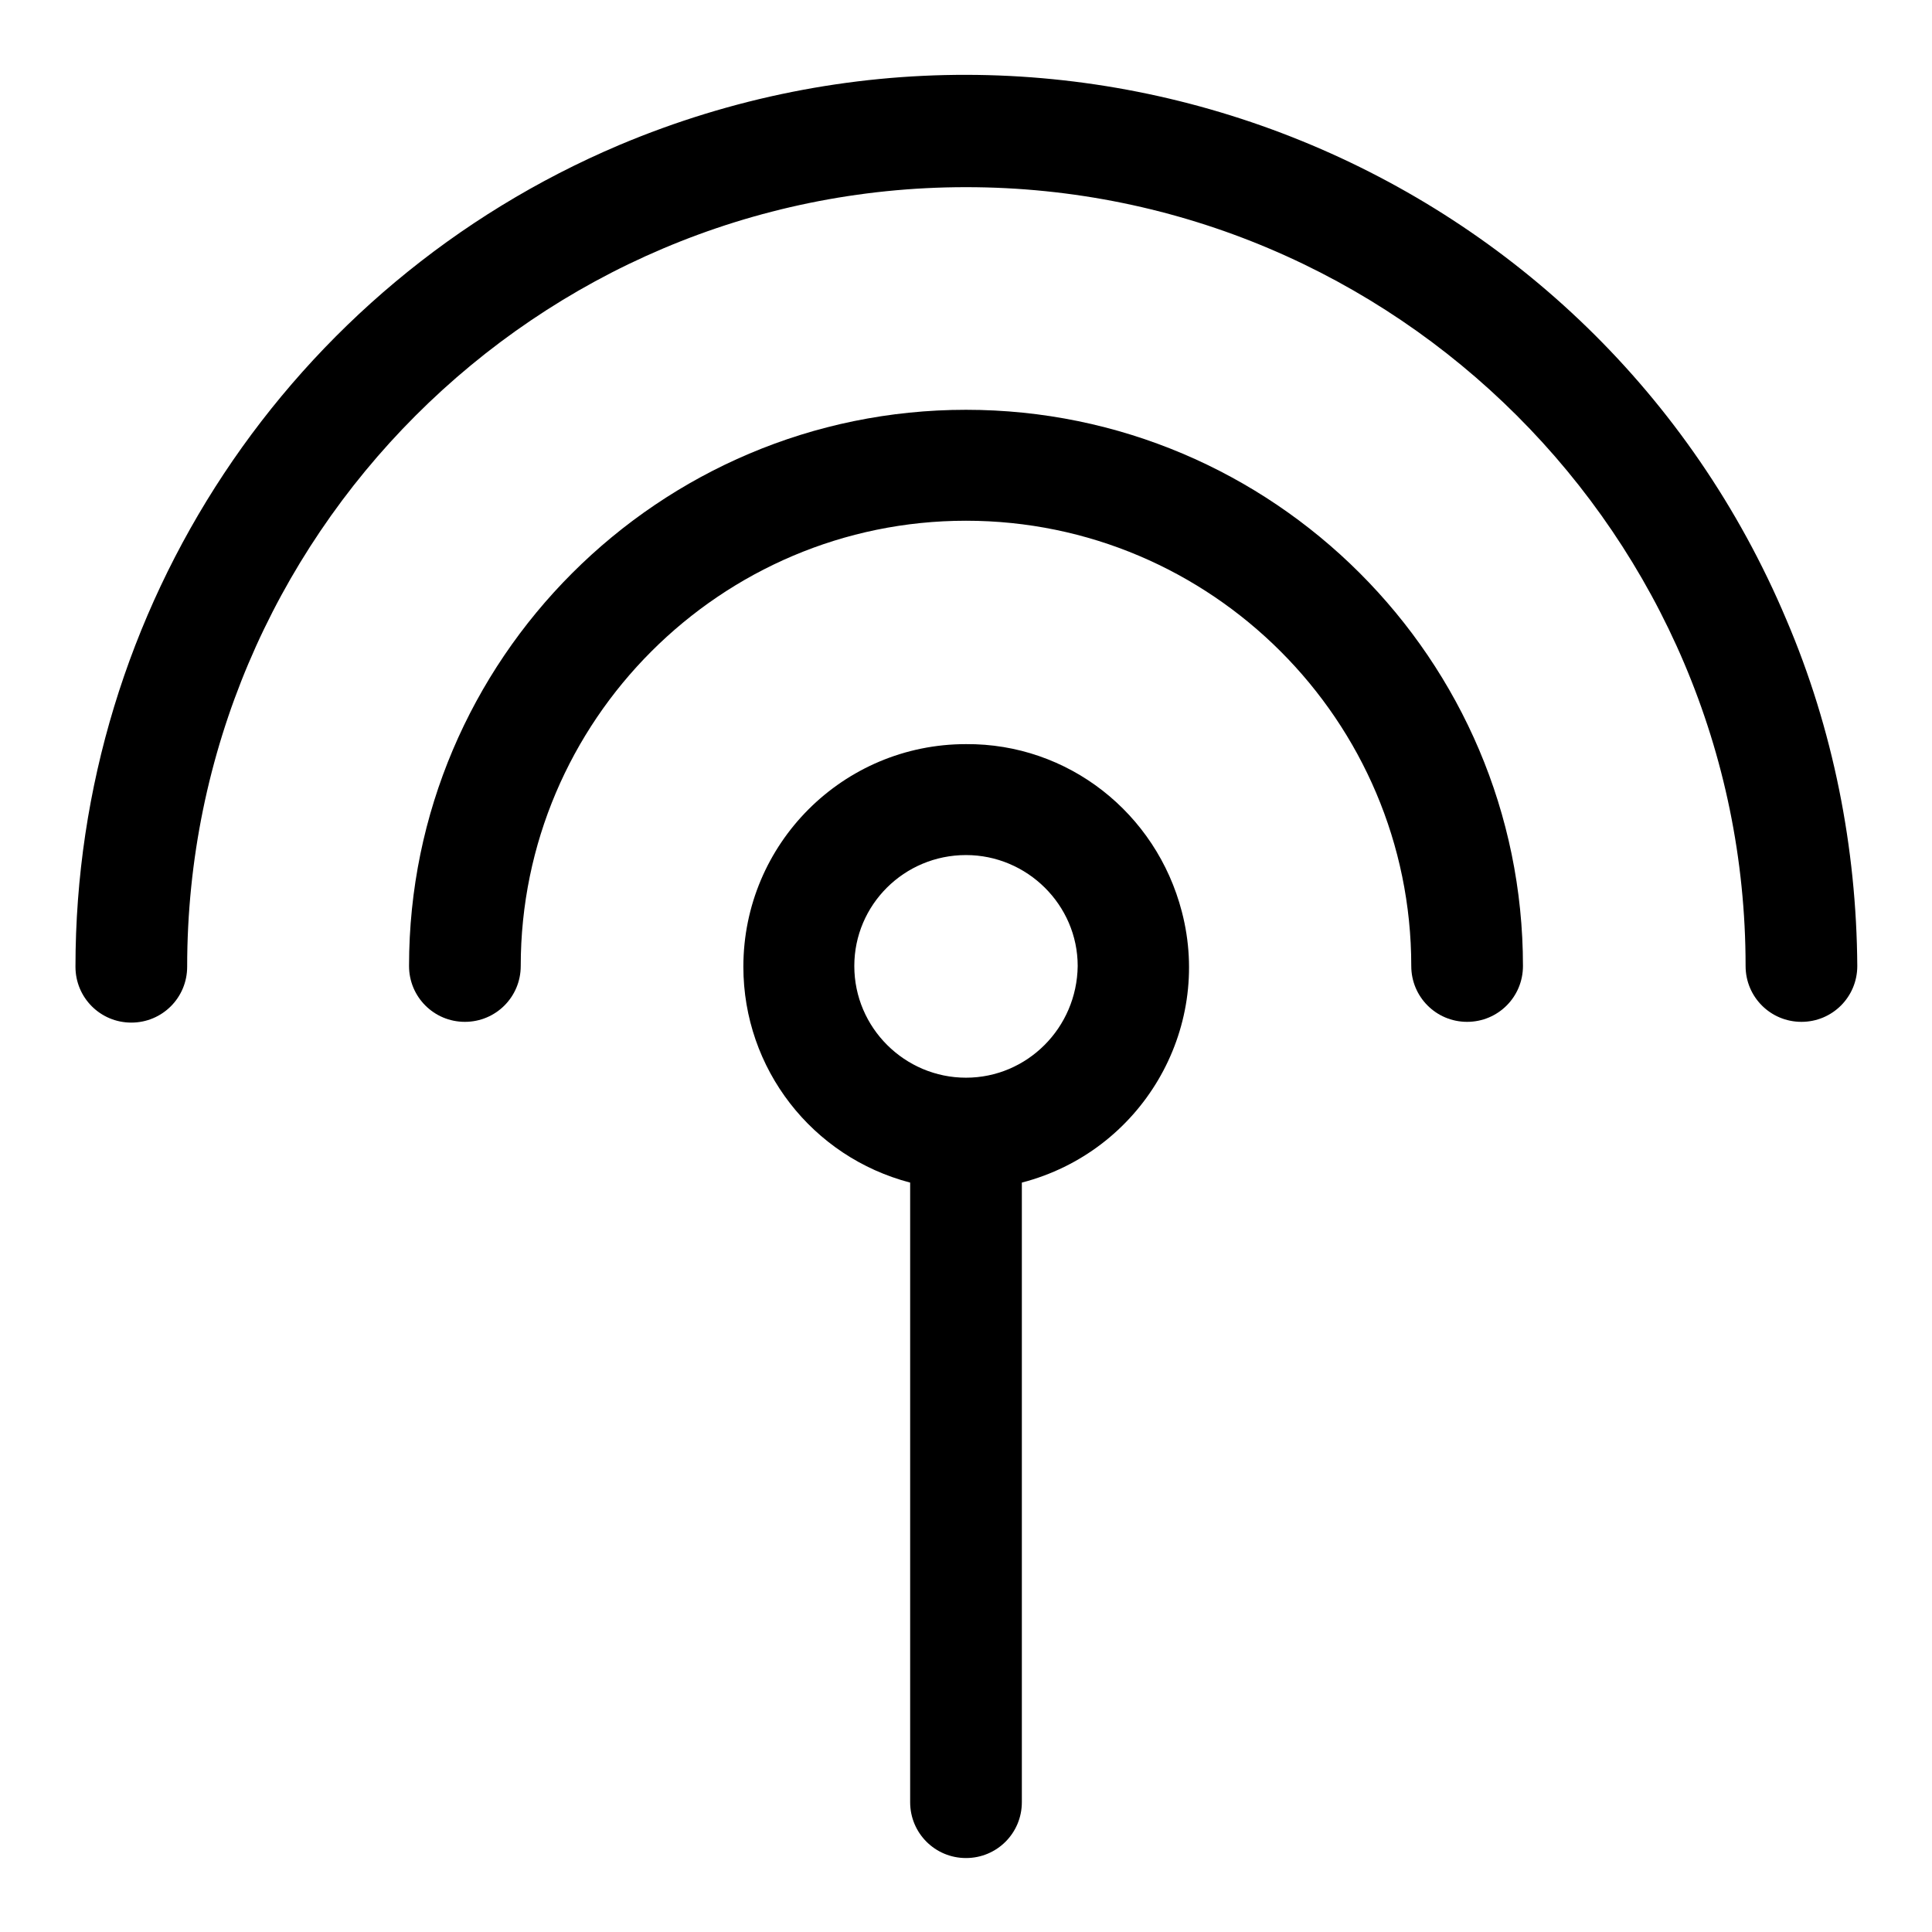
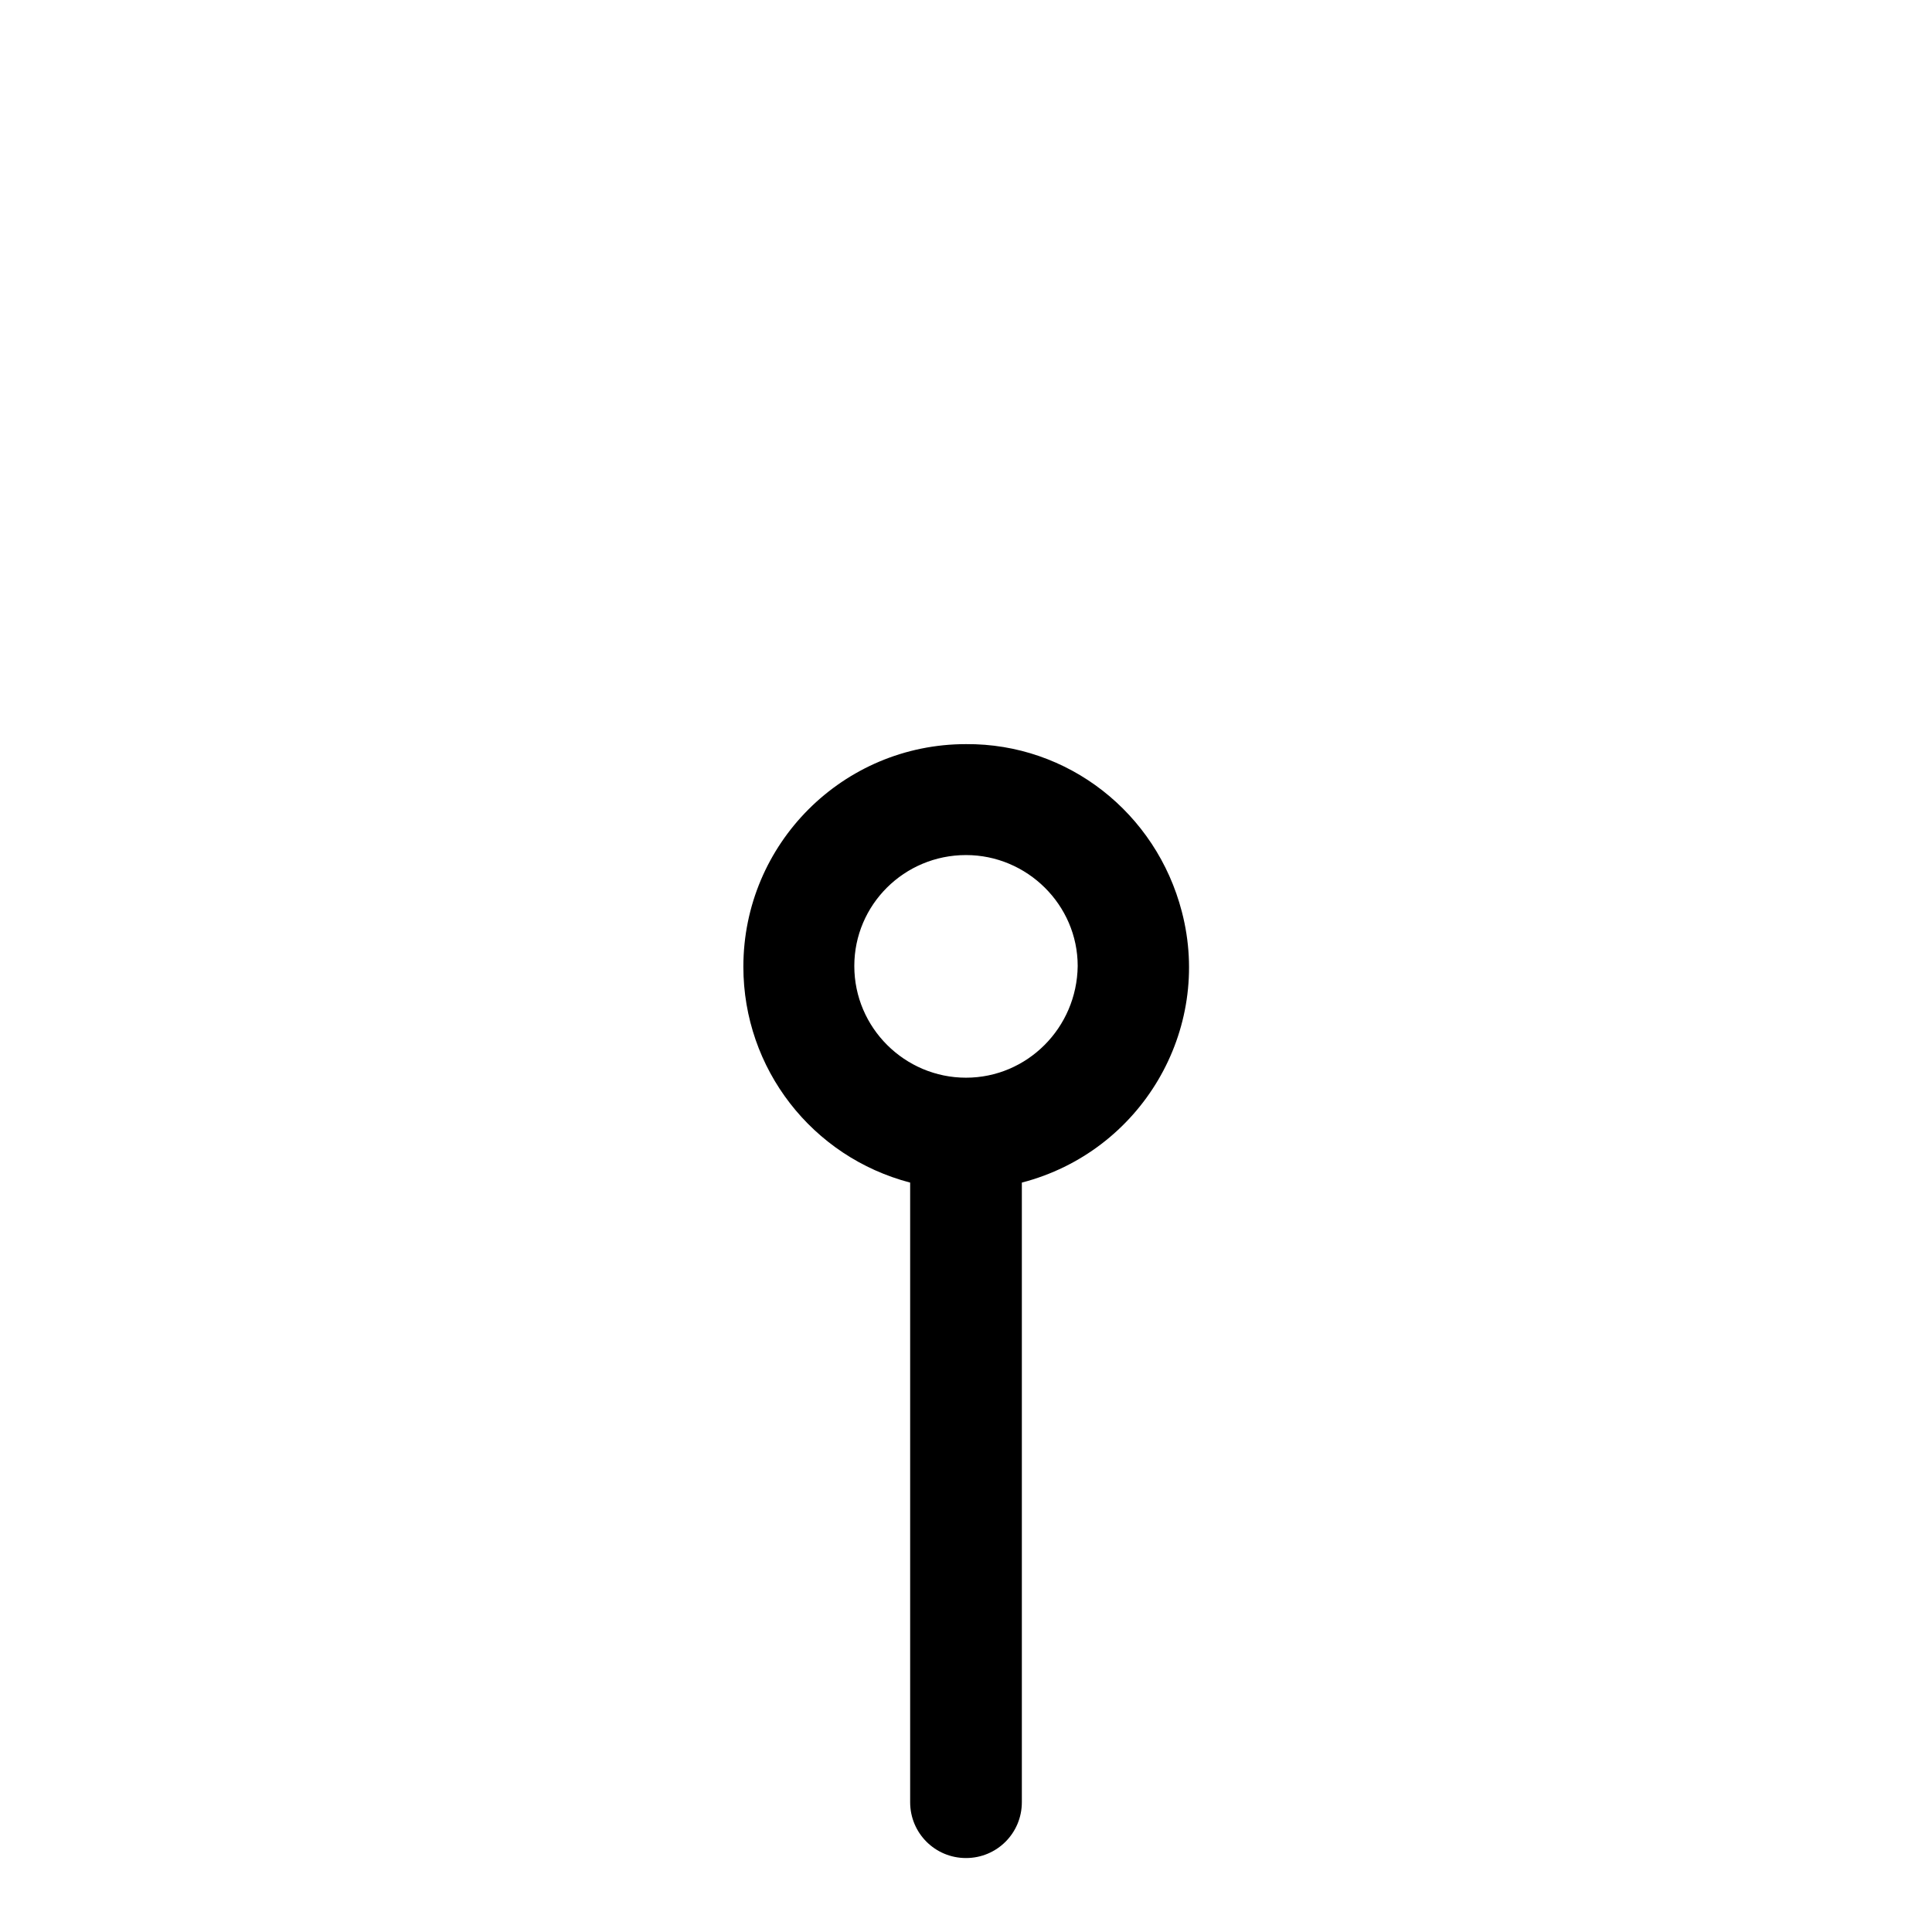
<svg xmlns="http://www.w3.org/2000/svg" version="1.1" x="0px" y="0px" viewBox="0 0 256 256" enable-background="new 0 0 256 256" xml:space="preserve">
  <g>
-     <path fill="#000000" d="M236.7,82.1c-25.3-60-94.5-88.2-154.6-62.9C38.4,37.7,10,80.6,10,128.1c0,4.1,3.3,7.4,7.4,7.4 c4.1,0,7.4-3.3,7.4-7.4C24.8,71.1,71.1,24.8,128,24.8s103.3,46.3,103.3,103.2c0,4.1,3.3,7.4,7.4,7.4c4.1,0,7.4-3.3,7.4-7.4 C246,112.3,242.9,96.6,236.7,82.1z" />
-     <path fill="#000000" d="M128,54.3c-40.7,0-73.8,33.1-73.8,73.7c0,4.1,3.3,7.4,7.4,7.4c4.1,0,7.4-3.3,7.4-7.4c0-32.5,26.5-59,59-59 c32.5,0,59,26.5,59,59c0,4.1,3.3,7.4,7.4,7.4c4.1,0,7.4-3.3,7.4-7.4C201.8,87.4,168.7,54.3,128,54.3z" />
    <path fill="#000000" d="M128,98.6c-16.3,0-29.5,13.2-29.5,29.5c0,13.5,9.1,25.2,22.1,28.6v82.1c0,4.1,3.3,7.4,7.4,7.4 c4.1,0,7.4-3.3,7.4-7.4l0,0v-82.1c15.8-4.1,25.3-20.2,21.2-35.9C153.2,107.7,141.5,98.5,128,98.6z M128,142.8 c-8.1,0-14.8-6.6-14.8-14.8c0-8.1,6.6-14.7,14.8-14.7c8.1,0,14.8,6.6,14.8,14.7C142.7,136.2,136.1,142.8,128,142.8z" />
  </g>
</svg>